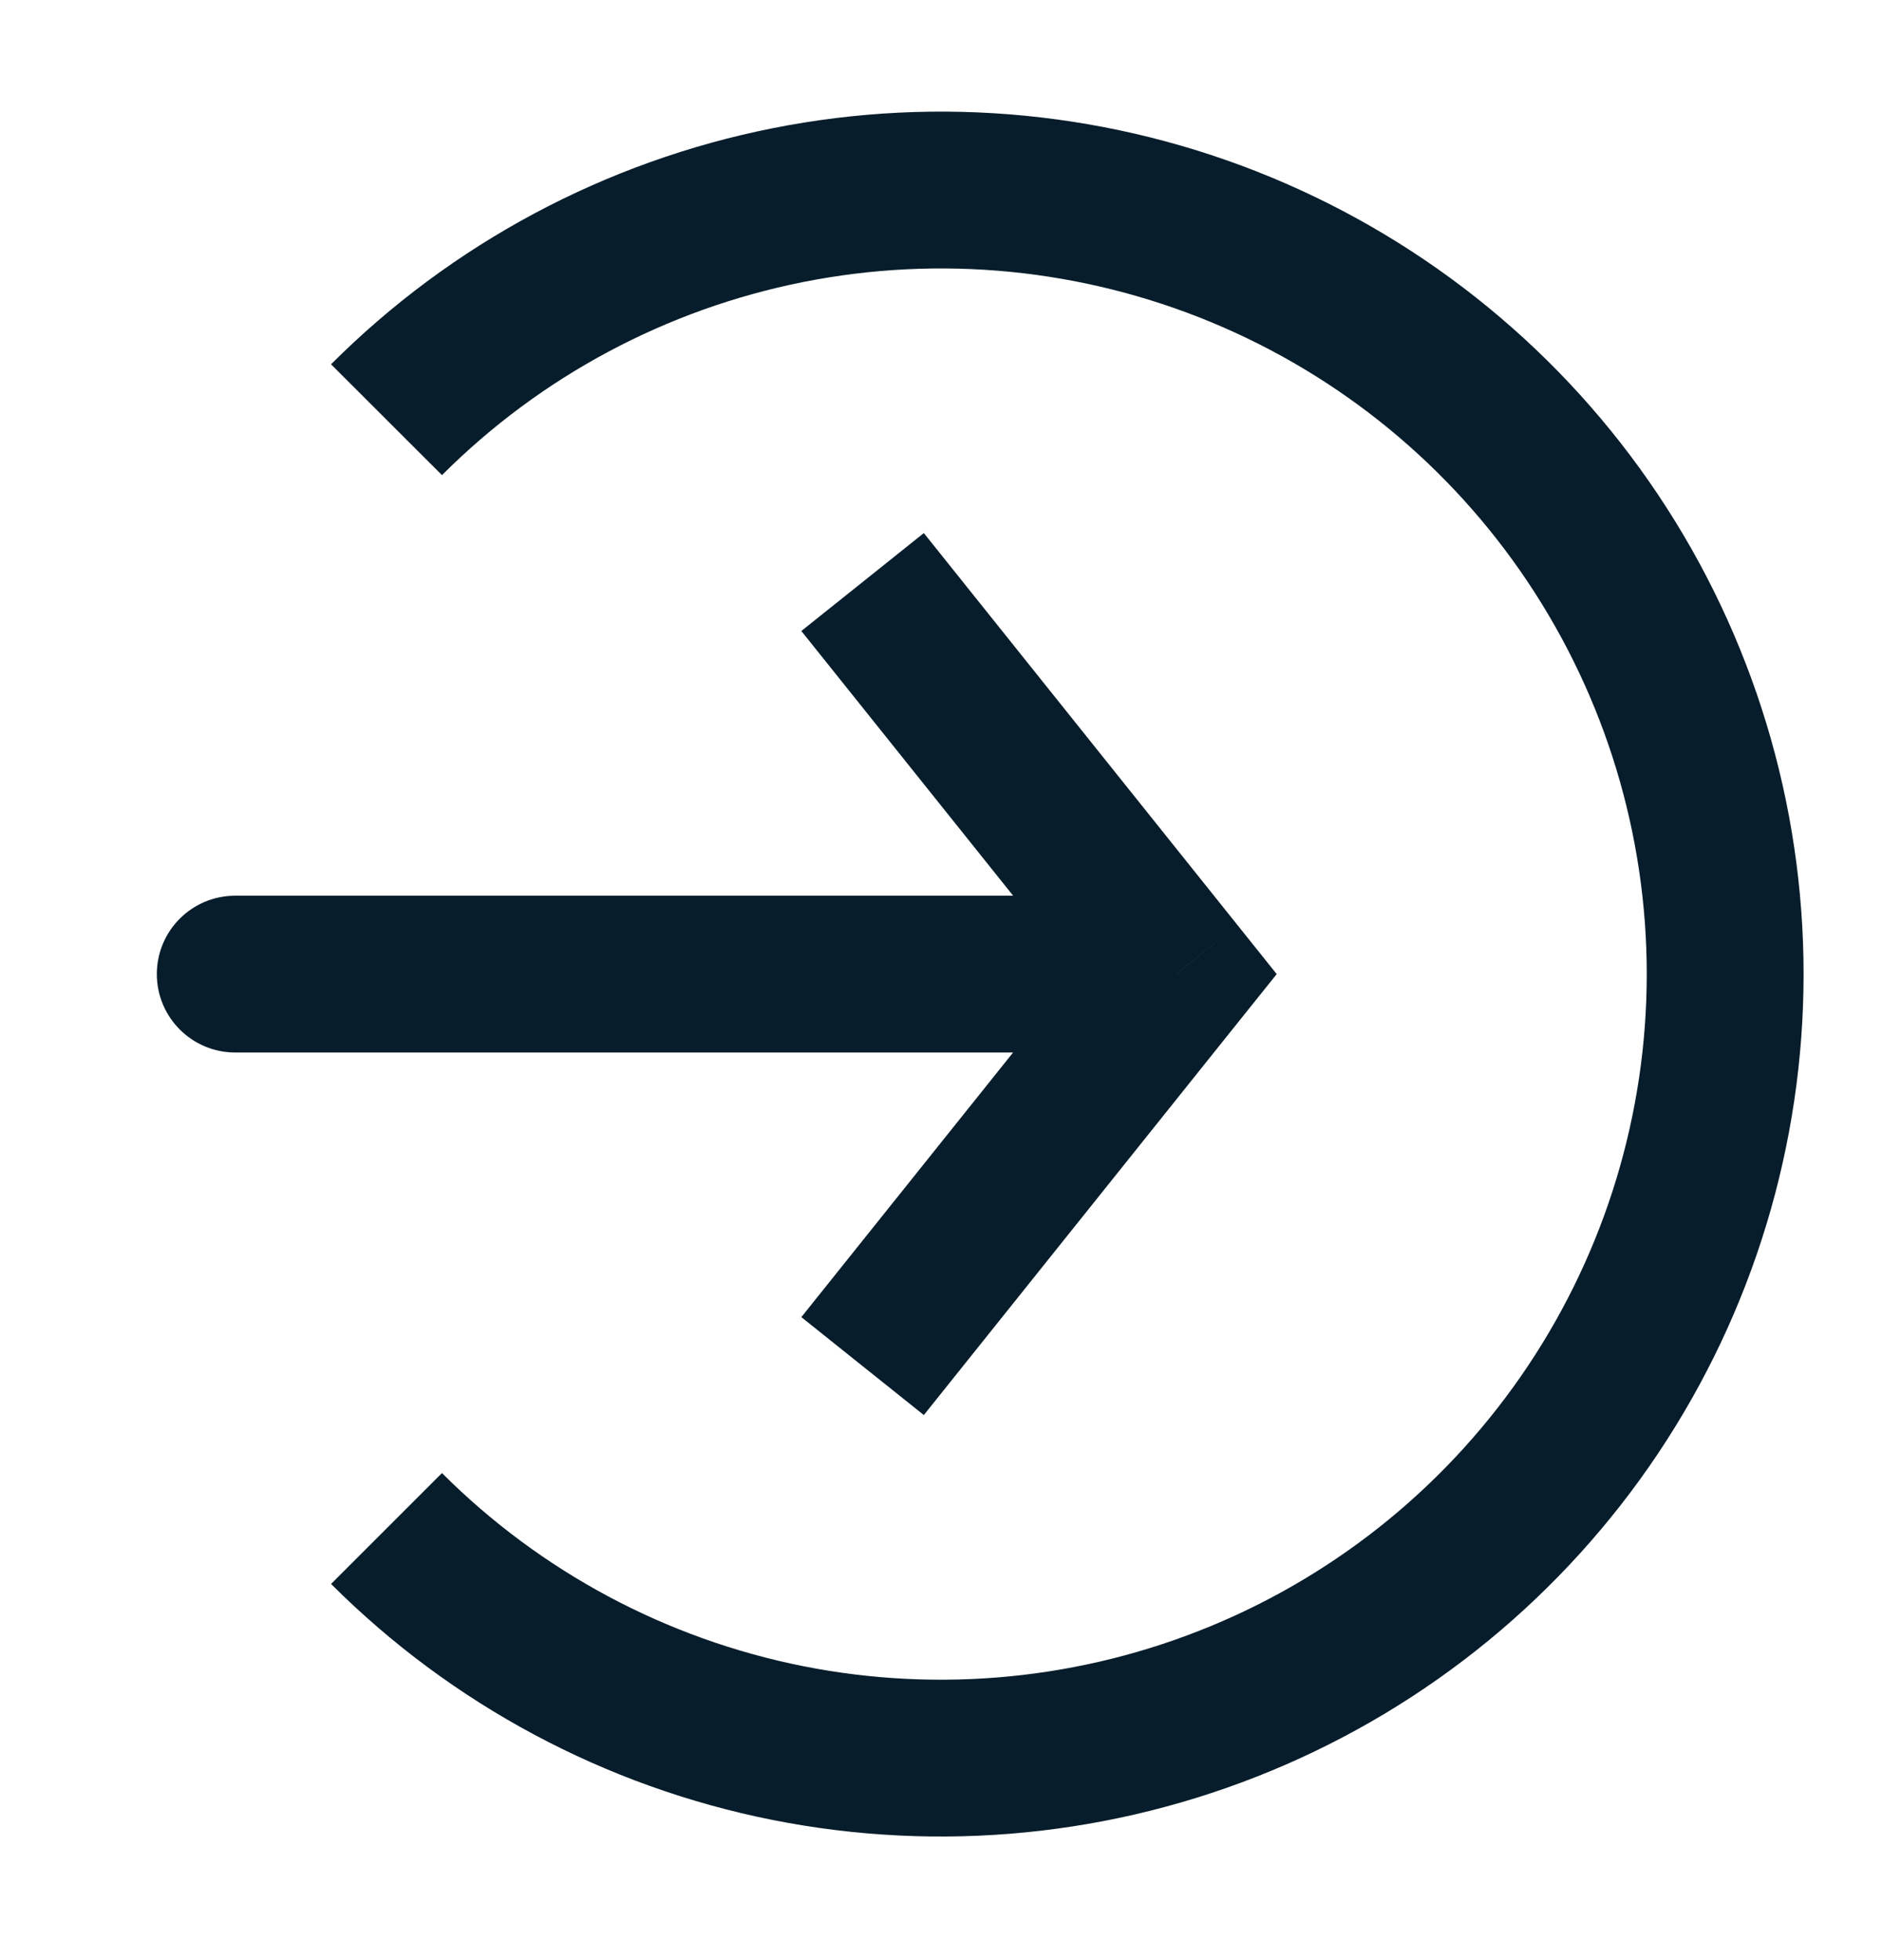
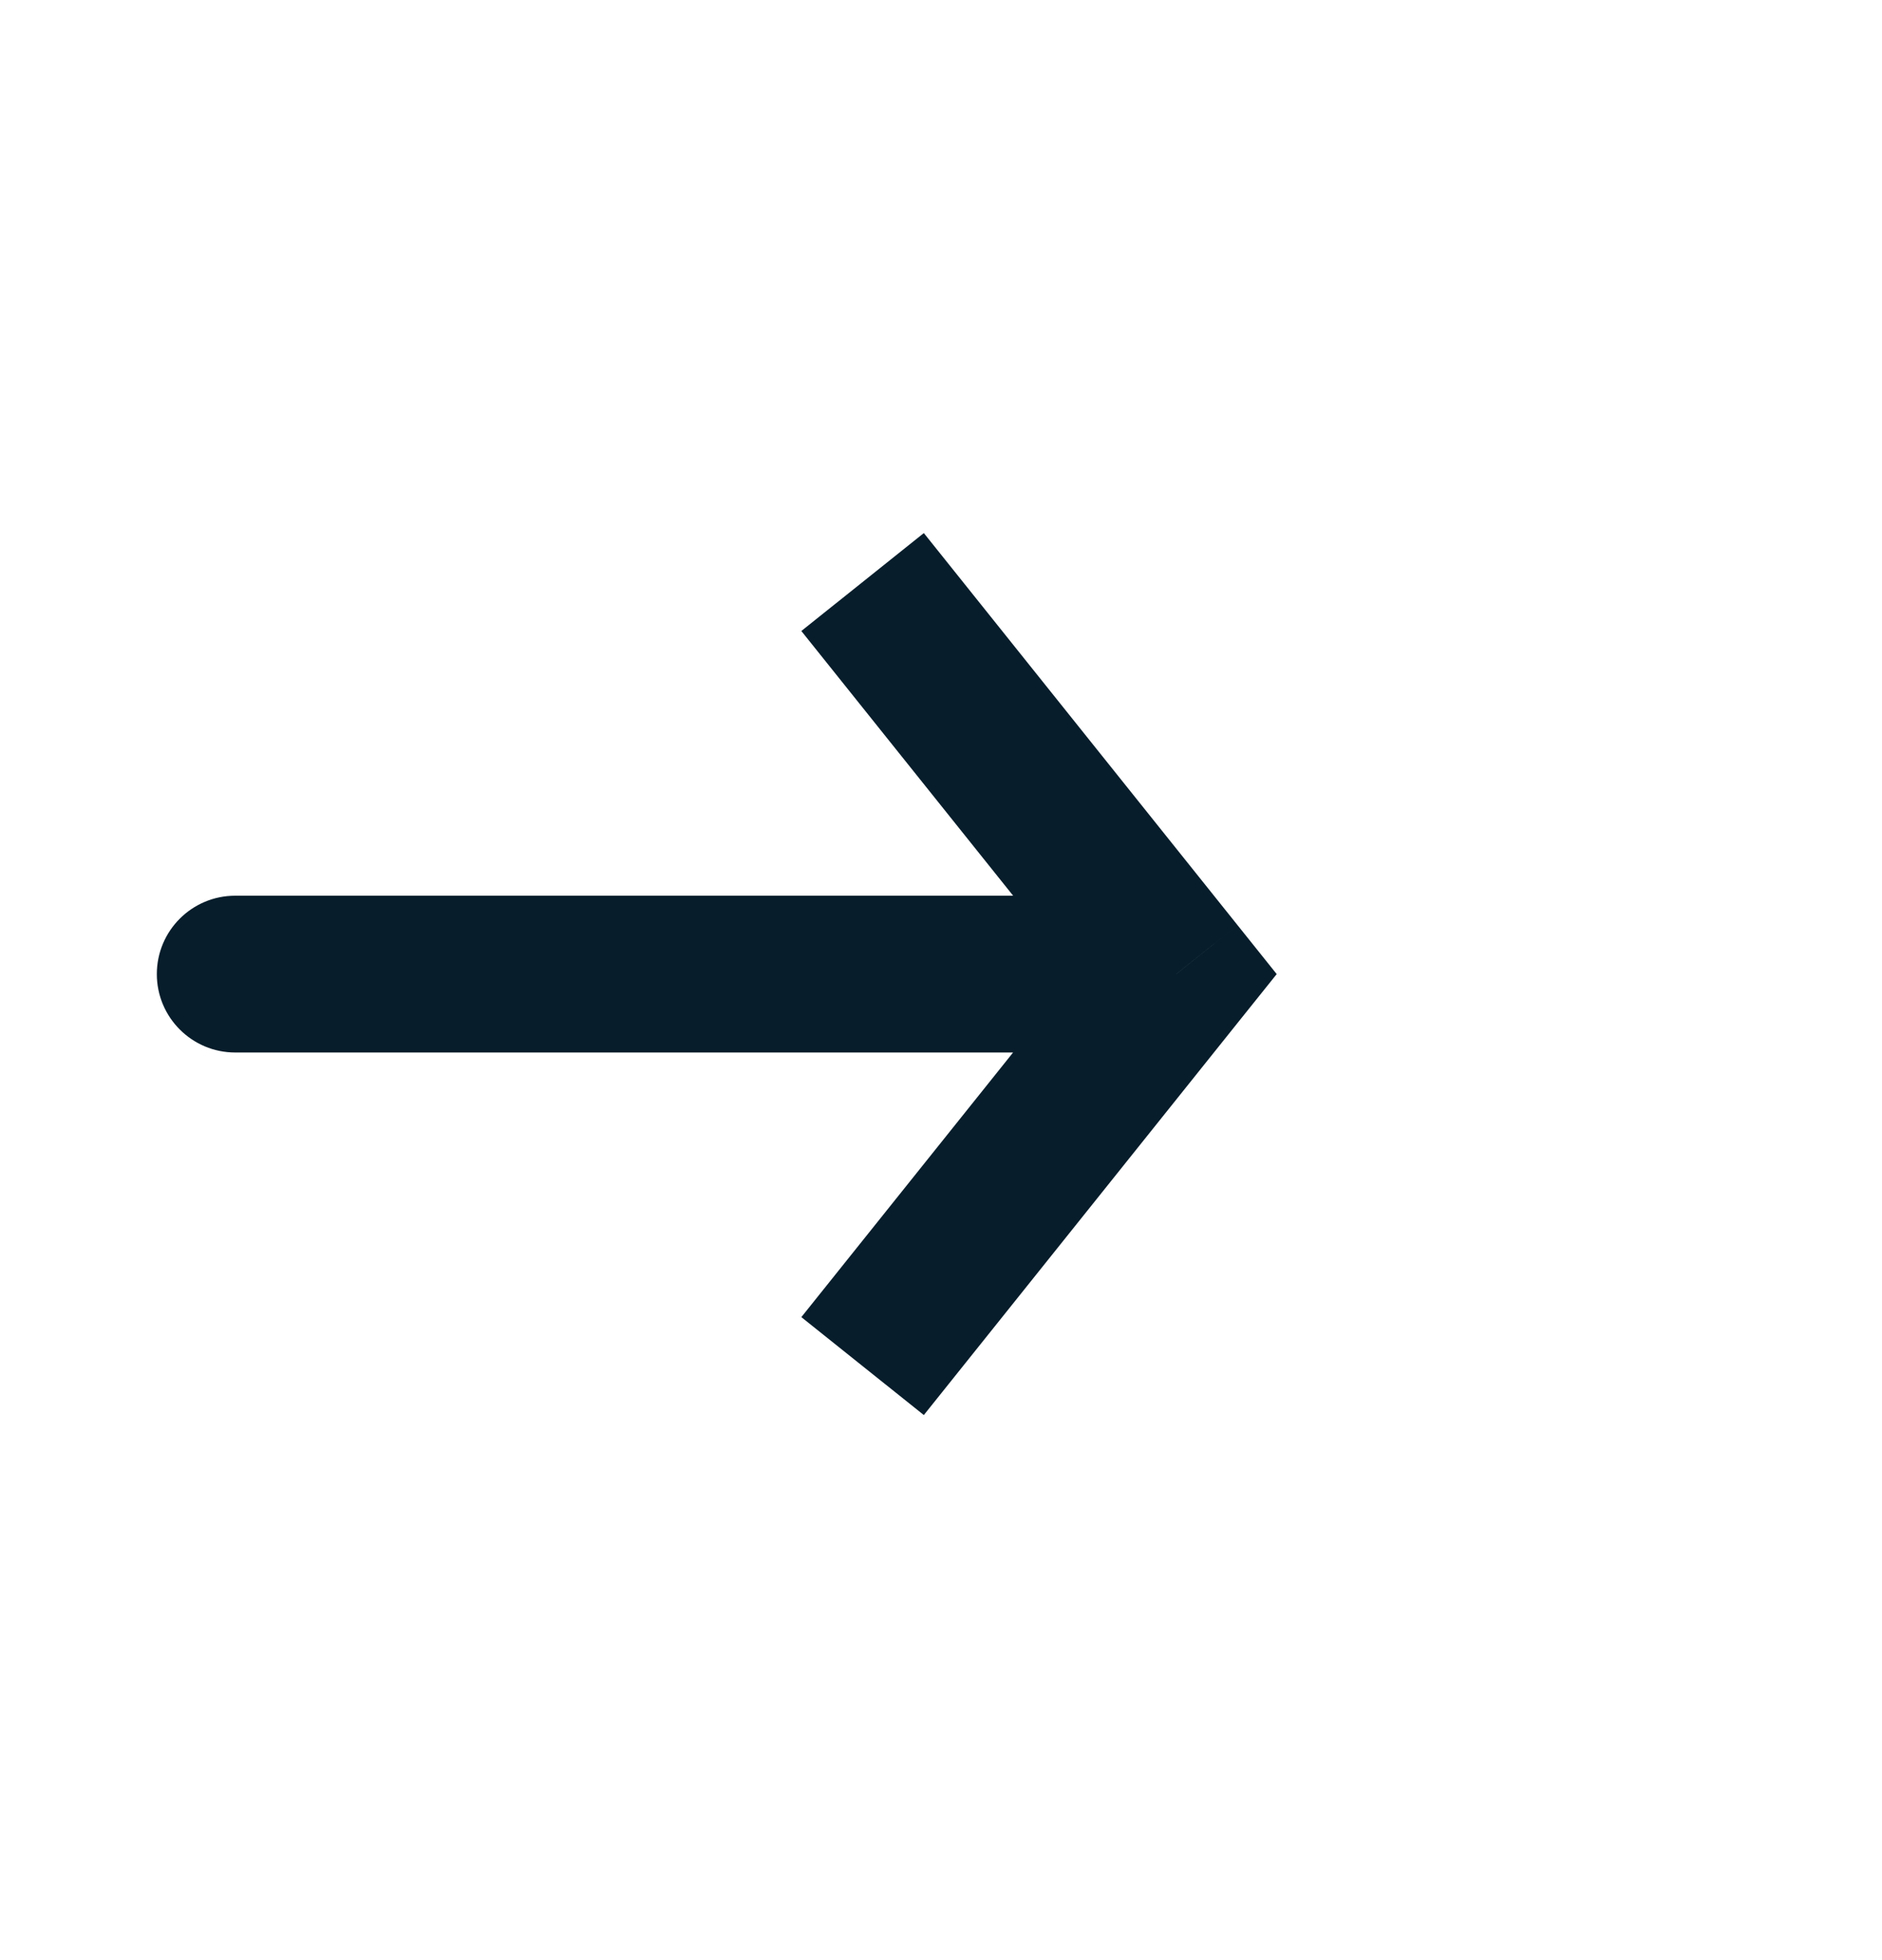
<svg xmlns="http://www.w3.org/2000/svg" width="24" height="25" viewBox="0 0 24 25" fill="none">
-   <path d="M4.929 19.495C6.327 20.893 8.109 21.846 10.049 22.232C11.989 22.617 14 22.419 15.827 21.662C17.654 20.906 19.216 19.624 20.315 17.979C21.413 16.335 22 14.402 22 12.424C22 10.446 21.413 8.512 20.315 6.868C19.216 5.223 17.654 3.942 15.827 3.185C14 2.428 11.989 2.23 10.049 2.616C8.109 3.002 6.327 3.954 4.929 5.353" stroke="#071D2B" stroke-width="2" />
  <path d="M15 12.424L15.781 11.799L16.281 12.424L15.781 13.048L15 12.424ZM3 13.424C2.448 13.424 2 12.976 2 12.424C2 11.871 2.448 11.424 3 11.424V13.424ZM11.781 6.799L15.781 11.799L14.219 13.048L10.219 8.048L11.781 6.799ZM15.781 13.048L11.781 18.048L10.219 16.799L14.219 11.799L15.781 13.048ZM15 13.424H3V11.424H15V13.424Z" fill="#071D2B" />
</svg>